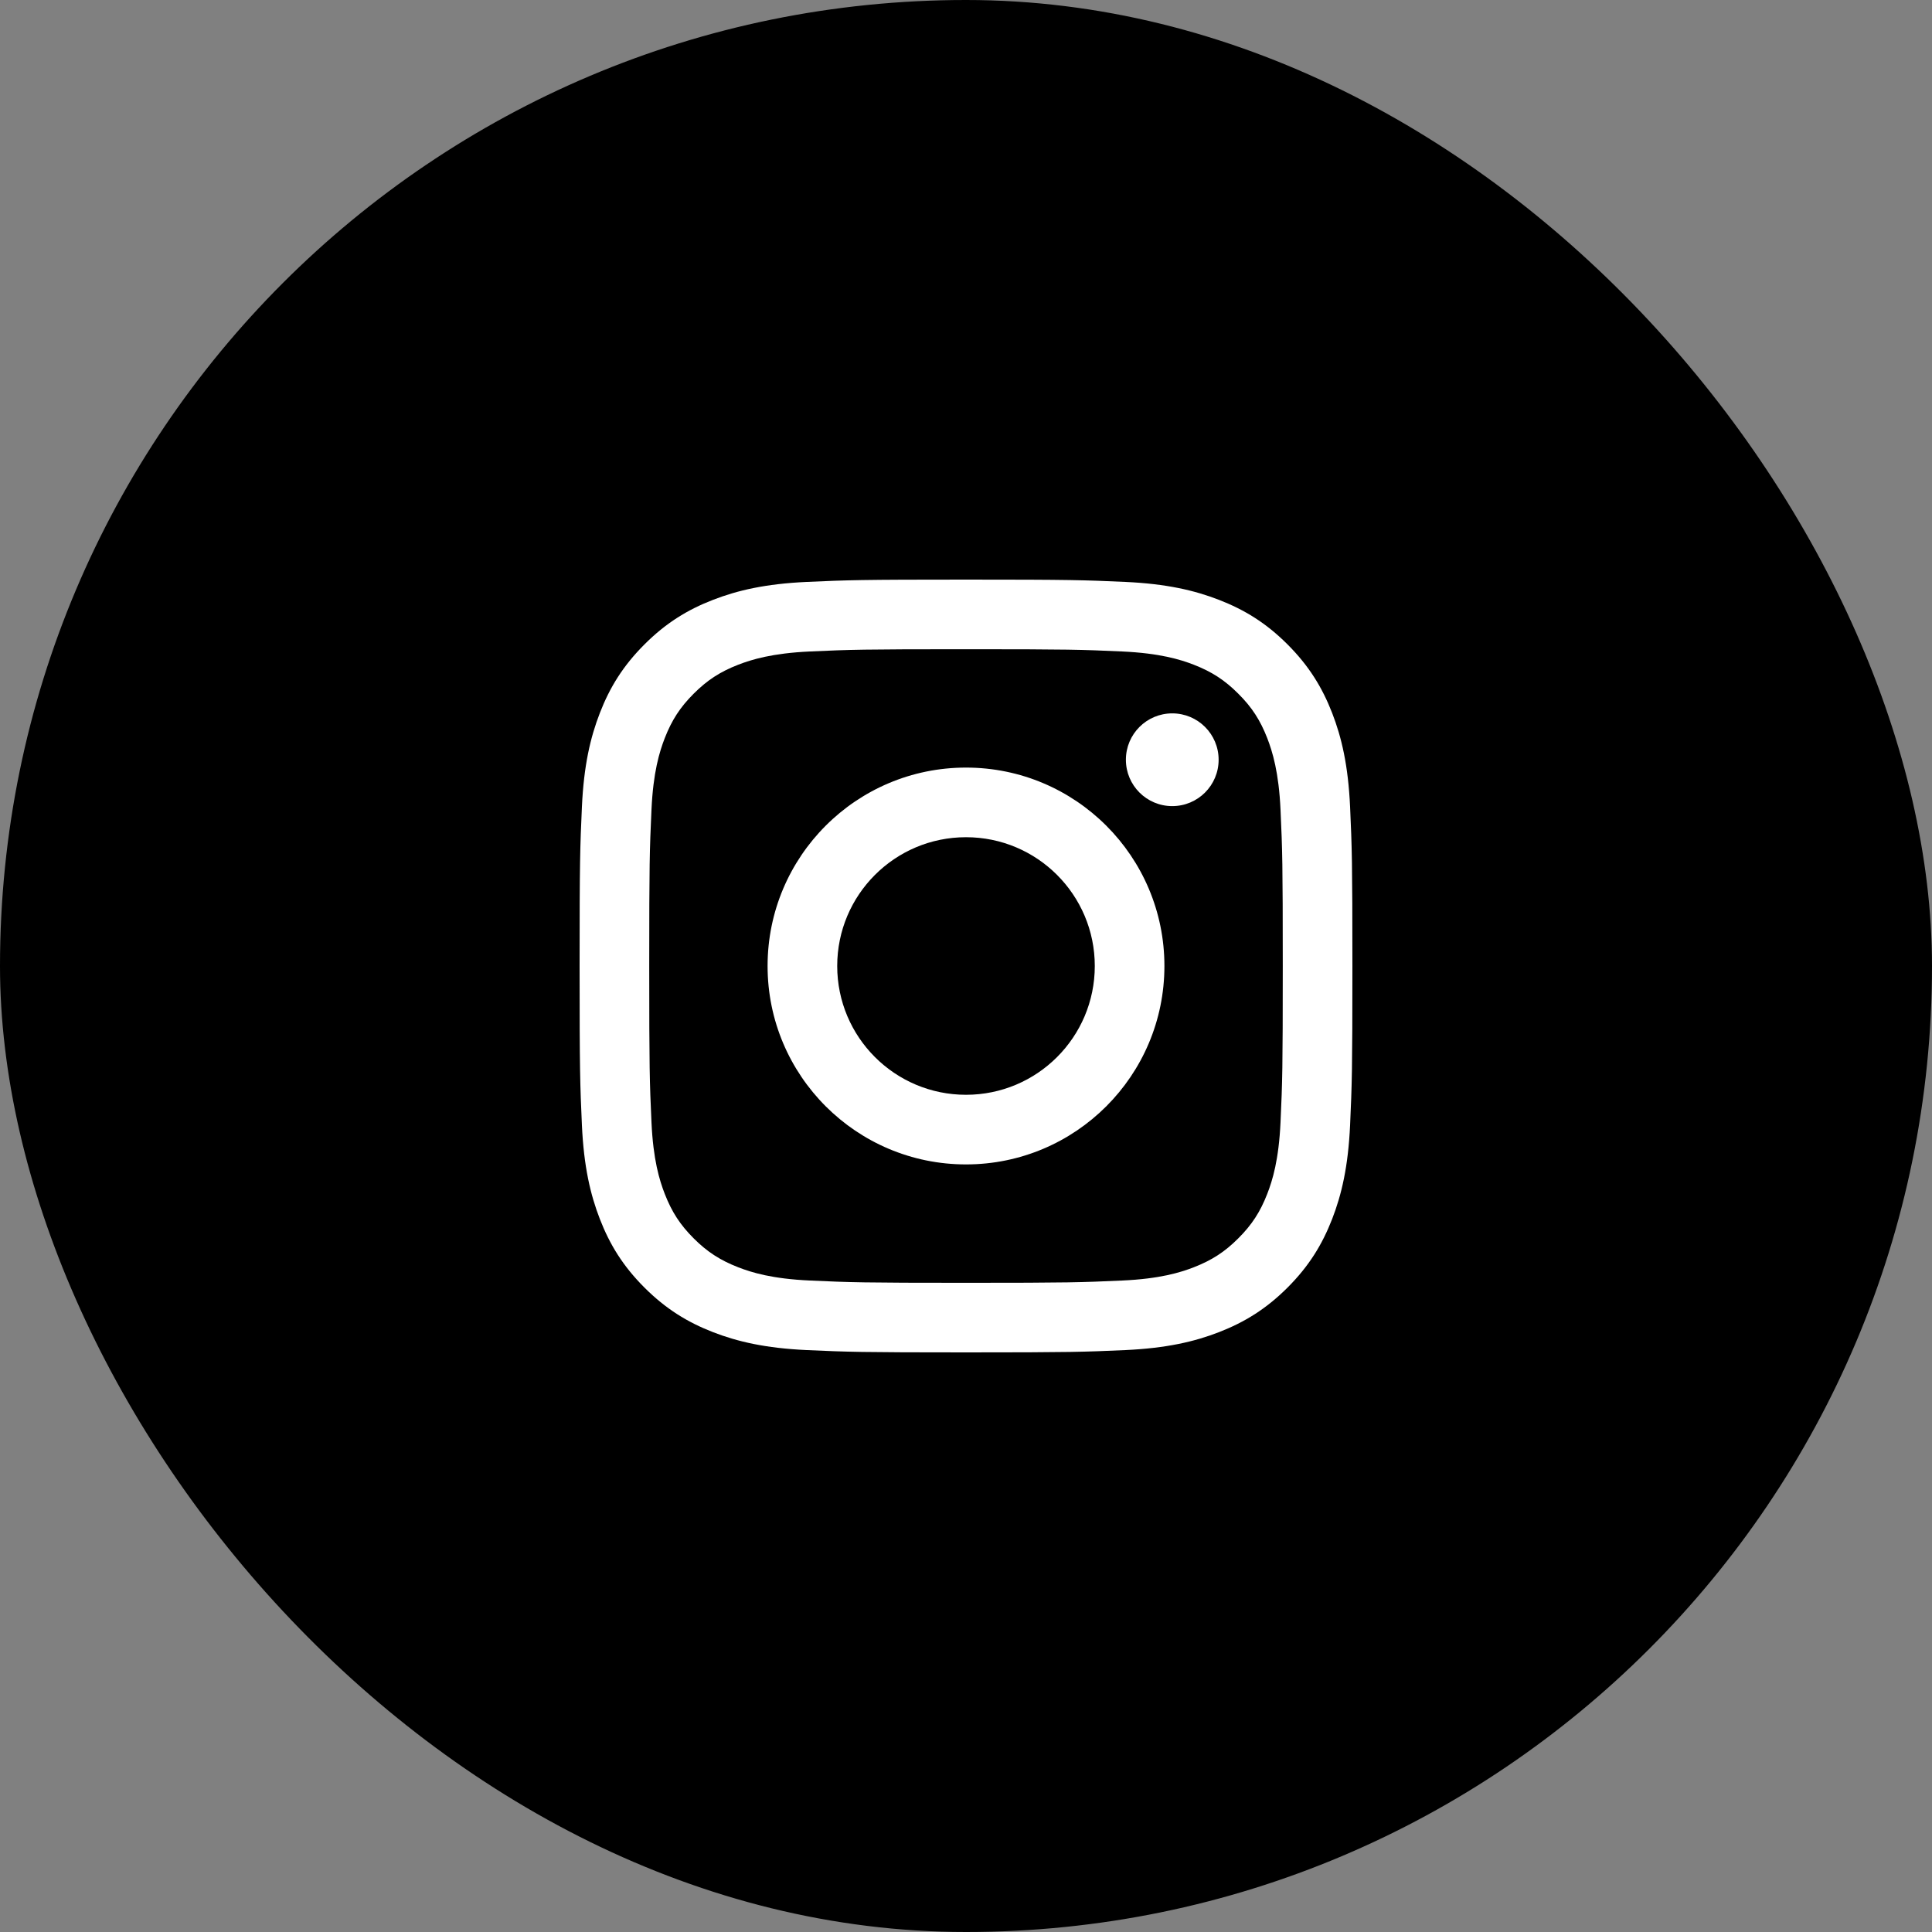
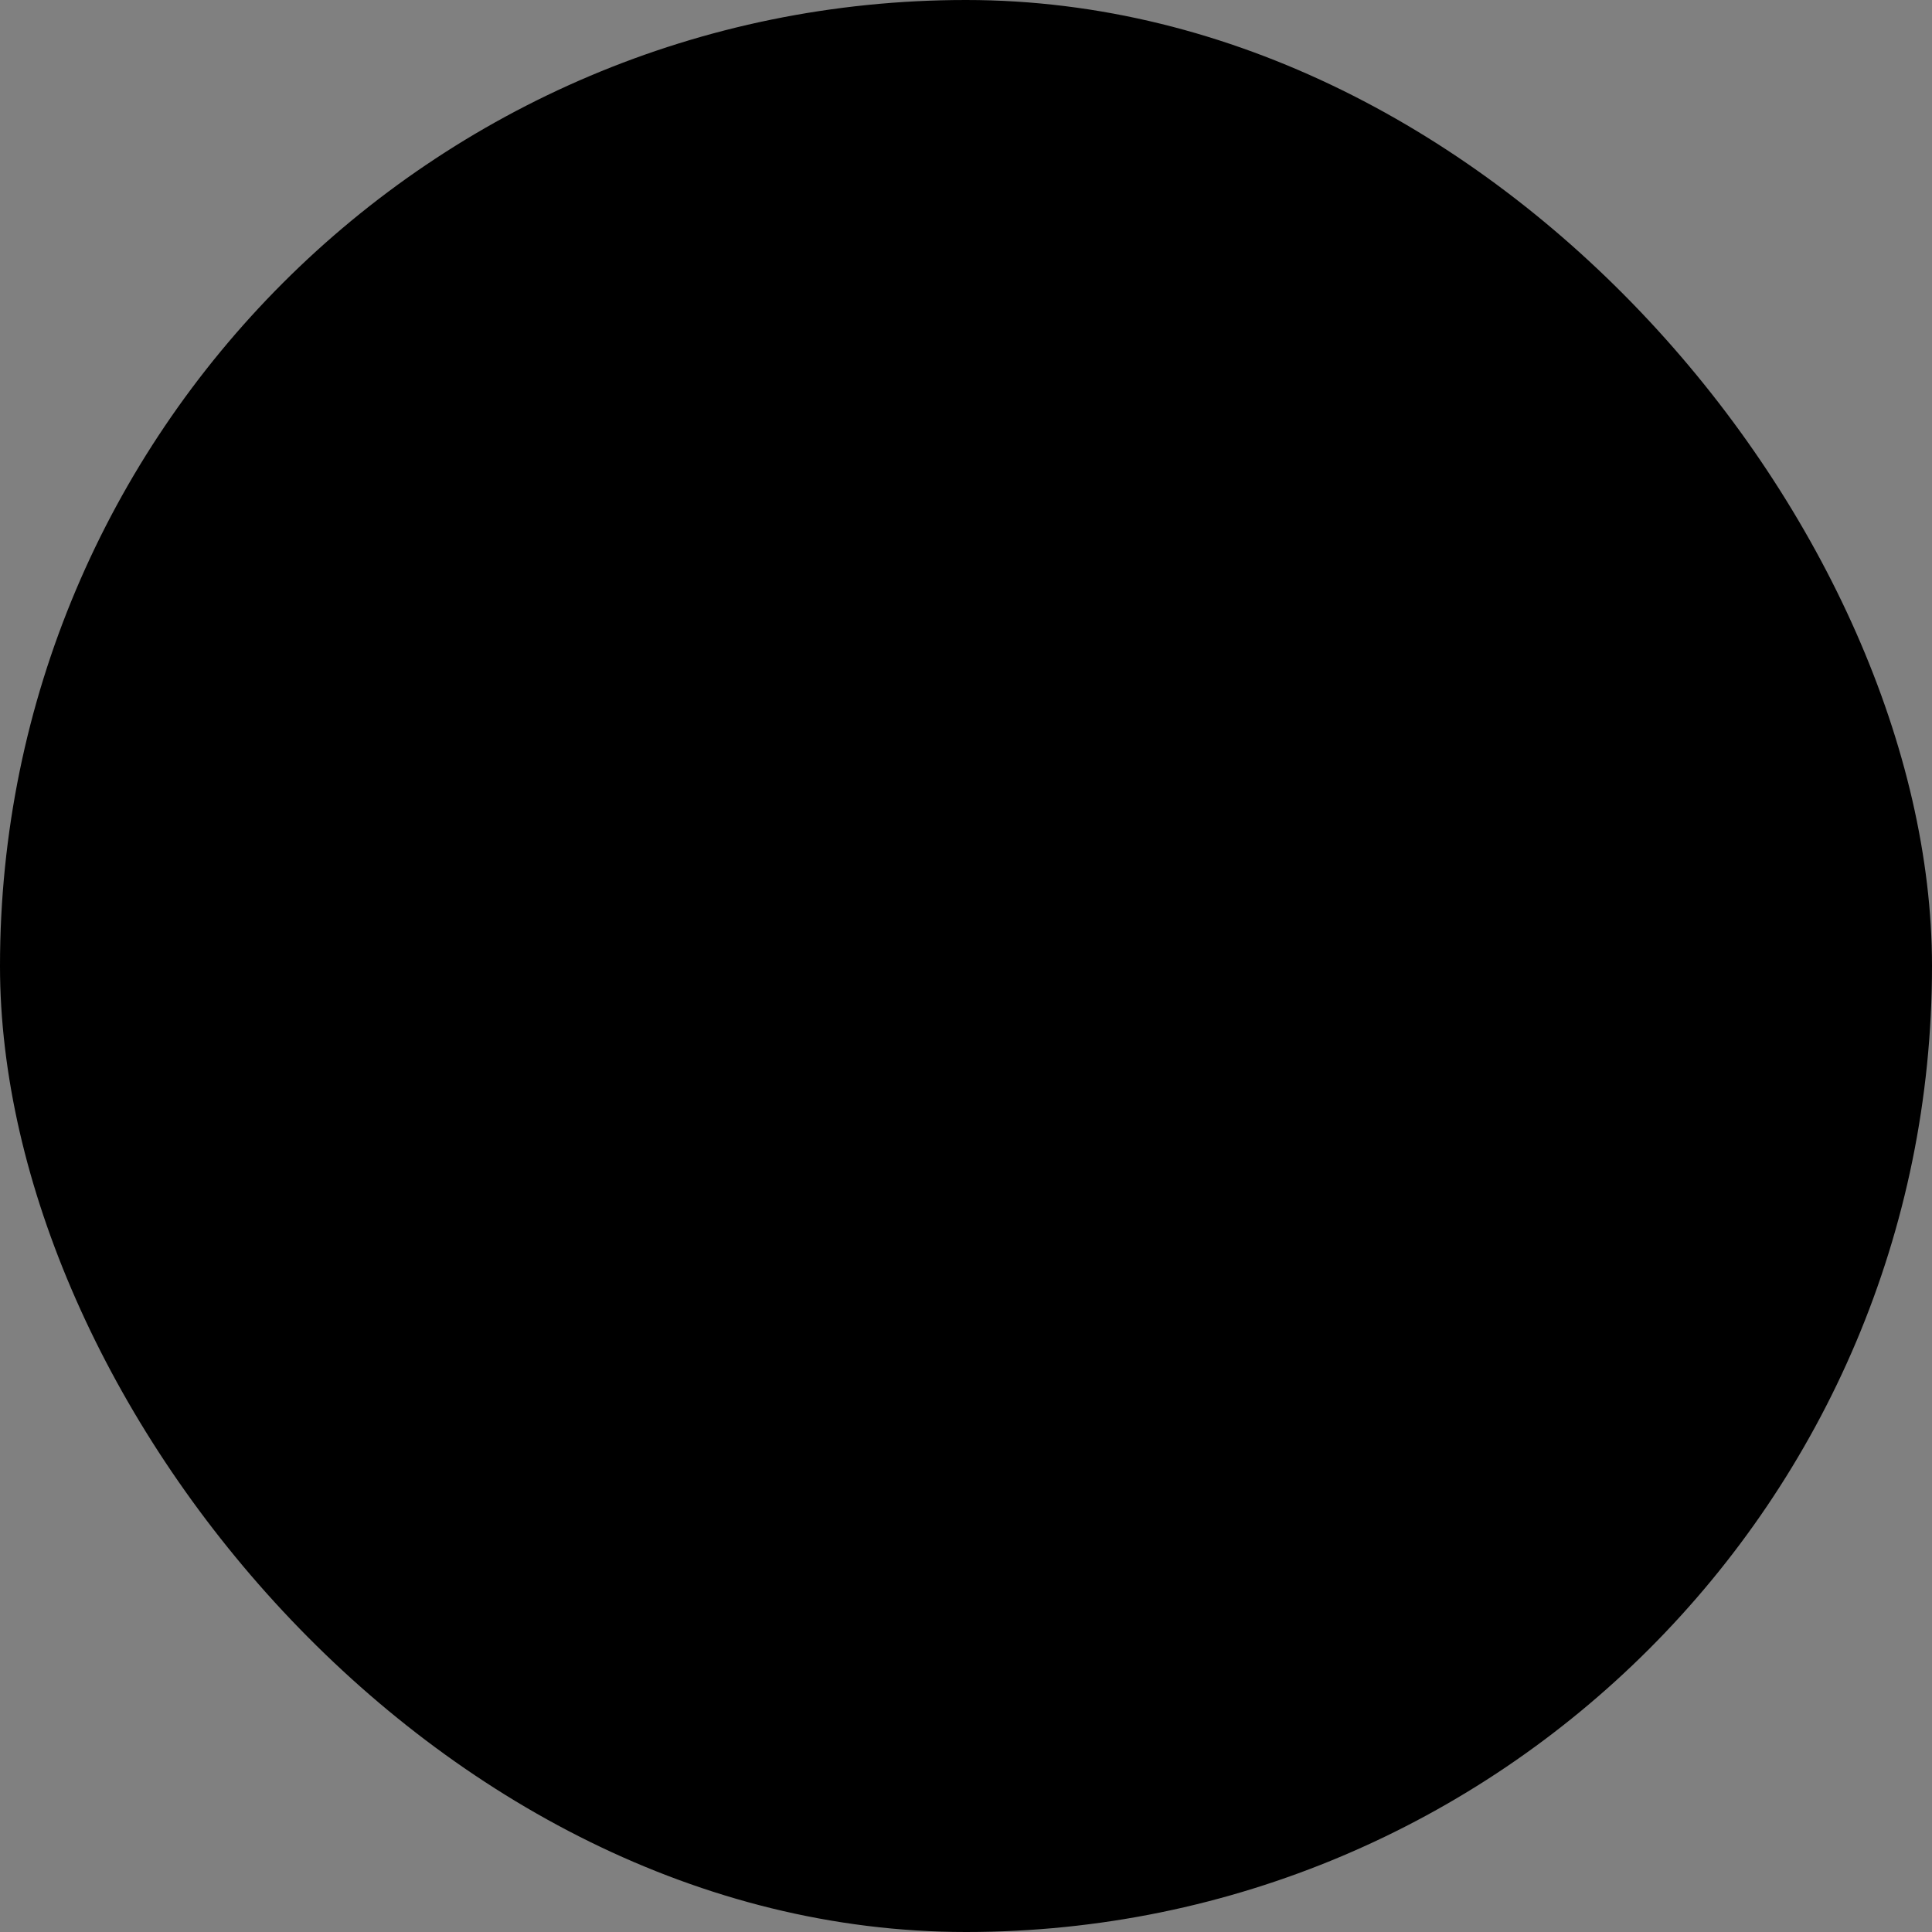
<svg xmlns="http://www.w3.org/2000/svg" width="50" height="50" viewBox="0 0 50 50" fill="none">
  <rect x="0" y="0" width="50" height="50" fill="#808080" stroke="none" />
  <rect width="50" height="50" rx="25" fill="black" />
-   <path fill-rule="evenodd" clip-rule="evenodd" d="M31.538 19.662C31.538 20.325 31.001 20.862 30.338 20.862C29.675 20.862 29.138 20.325 29.138 19.662C29.138 18.999 29.675 18.462 30.338 18.462C31.001 18.462 31.538 18.999 31.538 19.662ZM25 28.333C23.159 28.333 21.667 26.841 21.667 25C21.667 23.159 23.159 21.667 25 21.667C26.841 21.667 28.333 23.159 28.333 25C28.333 26.841 26.841 28.333 25 28.333ZM25 19.865C22.164 19.865 19.865 22.164 19.865 25C19.865 27.836 22.164 30.135 25 30.135C27.836 30.135 30.135 27.836 30.135 25C30.135 22.164 27.836 19.865 25 19.865ZM25 16.802C27.67 16.802 27.986 16.812 29.041 16.86C30.016 16.905 30.545 17.067 30.898 17.204C31.364 17.386 31.698 17.603 32.047 17.953C32.398 18.302 32.614 18.636 32.796 19.102C32.932 19.455 33.096 19.984 33.14 20.959C33.188 22.014 33.198 22.33 33.198 25C33.198 27.671 33.188 27.987 33.14 29.041C33.096 30.016 32.933 30.546 32.796 30.898C32.614 31.365 32.398 31.698 32.047 32.048C31.698 32.398 31.364 32.614 30.898 32.796C30.545 32.933 30.016 33.096 29.041 33.14C27.986 33.188 27.67 33.199 25 33.199C22.33 33.199 22.013 33.188 20.959 33.14C19.984 33.096 19.454 32.933 19.102 32.796C18.636 32.614 18.302 32.398 17.952 32.048C17.602 31.698 17.386 31.365 17.204 30.898C17.067 30.546 16.904 30.016 16.86 29.041C16.812 27.987 16.802 27.67 16.802 25C16.802 22.33 16.812 22.014 16.86 20.959C16.904 19.984 17.067 19.455 17.204 19.102C17.386 18.636 17.602 18.303 17.952 17.953C18.302 17.603 18.635 17.386 19.102 17.204C19.454 17.068 19.984 16.905 20.959 16.86C22.014 16.812 22.33 16.802 25 16.802ZM25 15C22.284 15 21.944 15.012 20.877 15.06C19.813 15.109 19.086 15.278 18.45 15.525C17.792 15.78 17.234 16.122 16.678 16.678C16.122 17.234 15.78 17.792 15.525 18.45C15.278 19.086 15.109 19.813 15.06 20.877C15.012 21.944 15 22.284 15 25C15 27.716 15.012 28.056 15.06 29.123C15.109 30.187 15.278 30.914 15.525 31.55C15.78 32.208 16.122 32.766 16.678 33.322C17.234 33.877 17.792 34.219 18.45 34.475C19.086 34.722 19.813 34.891 20.877 34.94C21.944 34.988 22.284 35 25 35C27.716 35 28.056 34.988 29.123 34.94C30.187 34.891 30.914 34.722 31.55 34.475C32.208 34.219 32.766 33.877 33.322 33.322C33.877 32.766 34.219 32.208 34.475 31.55C34.722 30.914 34.891 30.187 34.94 29.123C34.988 28.056 35 27.716 35 25C35 22.284 34.988 21.944 34.94 20.877C34.891 19.813 34.722 19.086 34.475 18.45C34.219 17.792 33.877 17.234 33.322 16.678C32.766 16.122 32.208 15.781 31.55 15.525C30.914 15.278 30.187 15.109 29.123 15.06C28.056 15.012 27.716 15 25 15Z" fill="white" />
</svg>